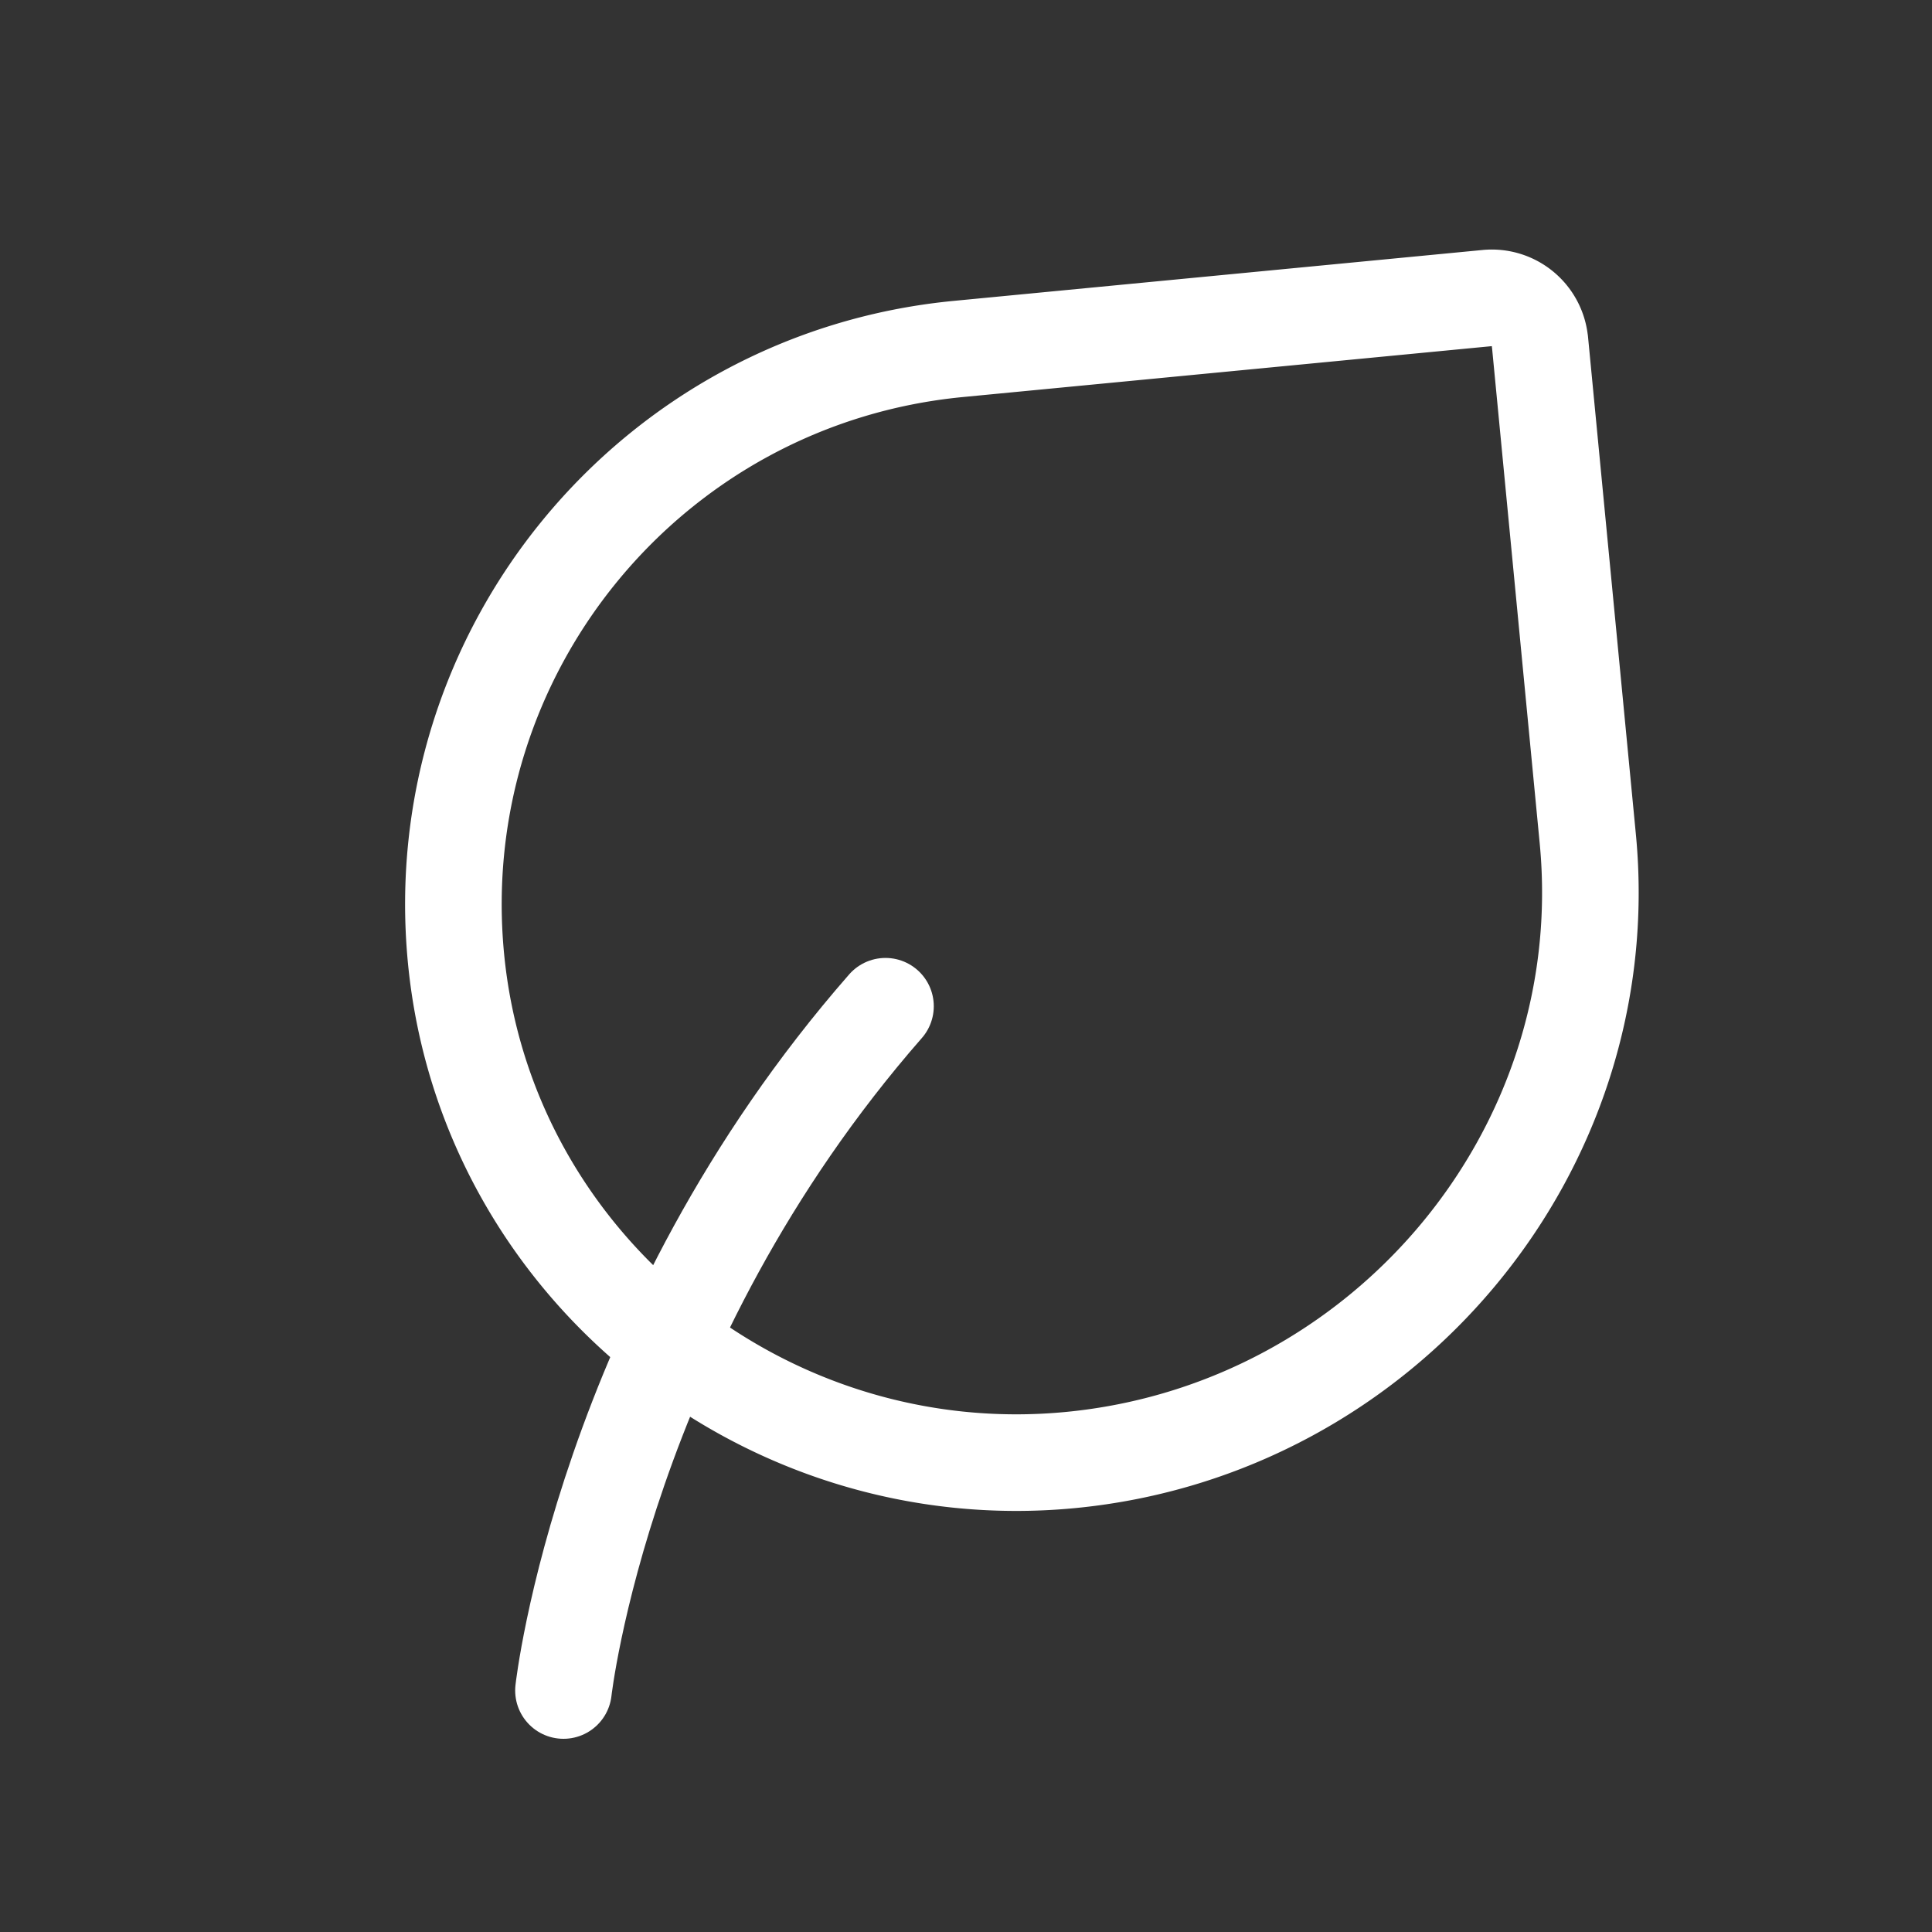
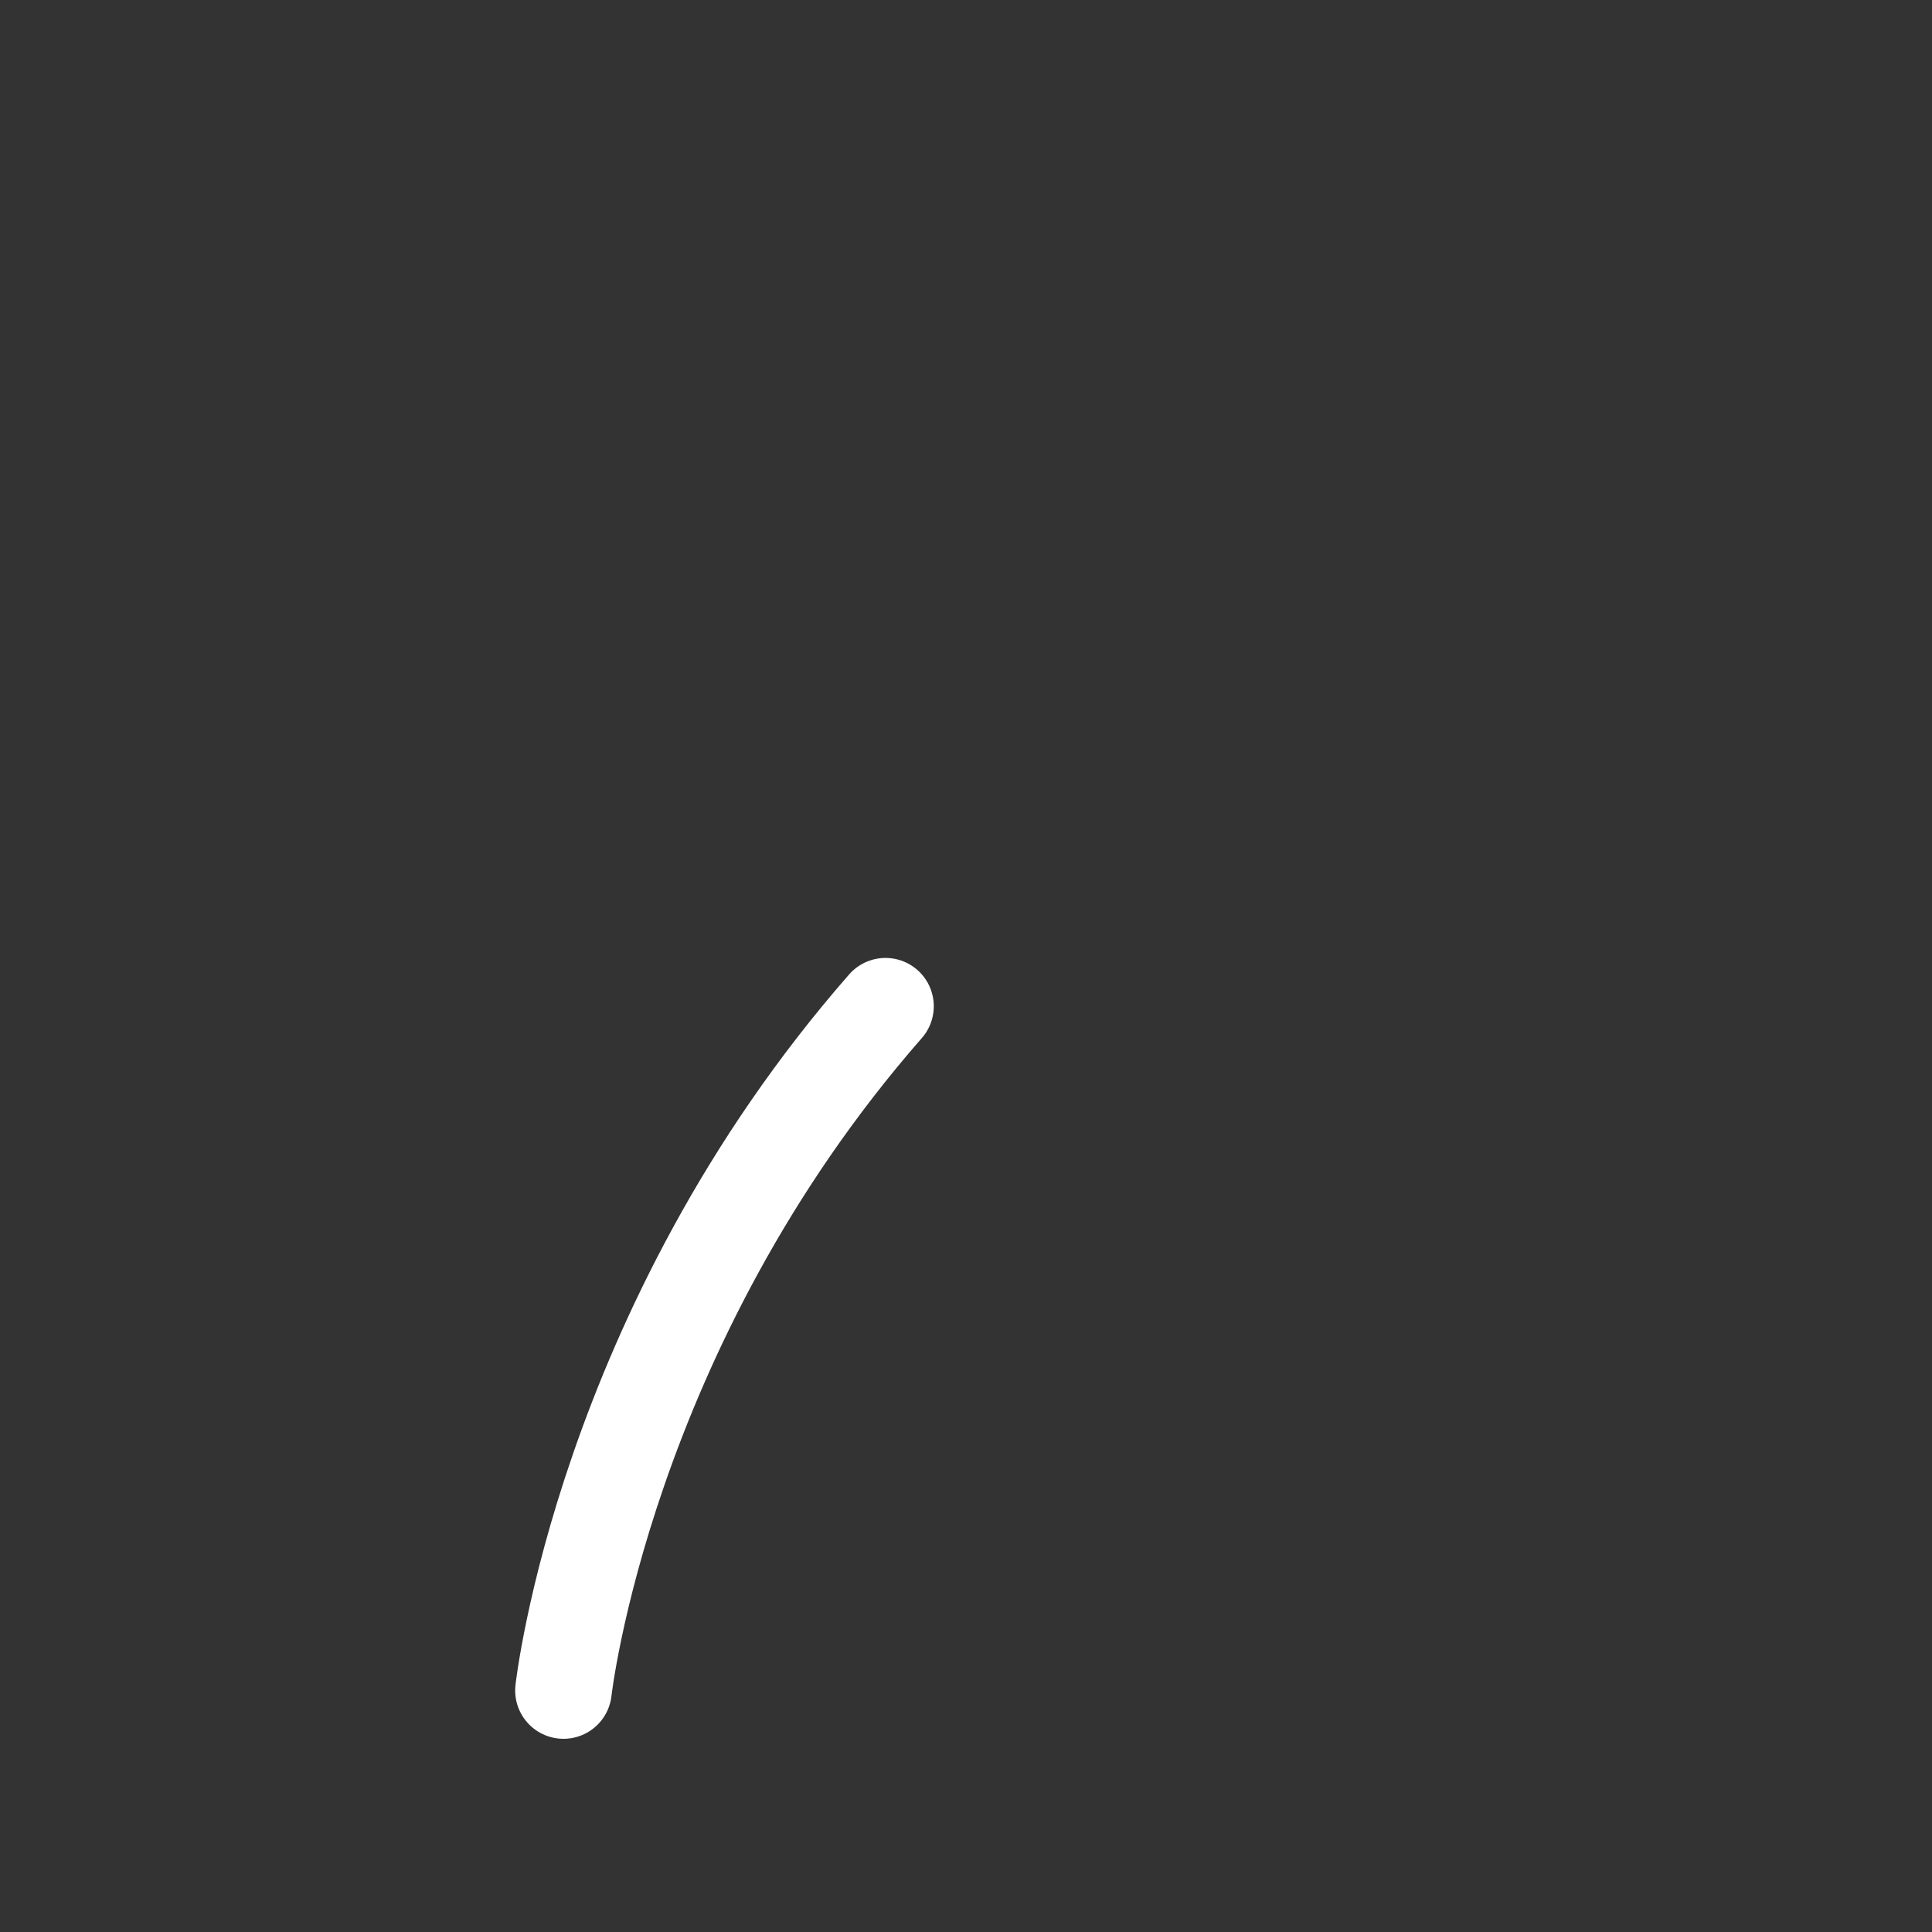
<svg xmlns="http://www.w3.org/2000/svg" width="40" height="40" fill="none">
  <rect width="100%" height="100%" fill="#333333" stroke="none" />
  <path stroke="#fff" stroke-linecap="round" stroke-linejoin="round" stroke-width="2" d="M11.666 35s.834-7.5 6.667-14.167" />
-   <path stroke="#fff" stroke-linecap="round" stroke-linejoin="round" stroke-width="2" d="m31.883 7.07.99 10.291c.624 6.477-4.231 12.243-10.708 12.867-6.355.612-12.112-4.033-12.724-10.388C8.83 13.485 13.485 7.837 19.84 7.225l10.952-1.054a1 1 0 0 1 1.09.9Z" />
</svg>